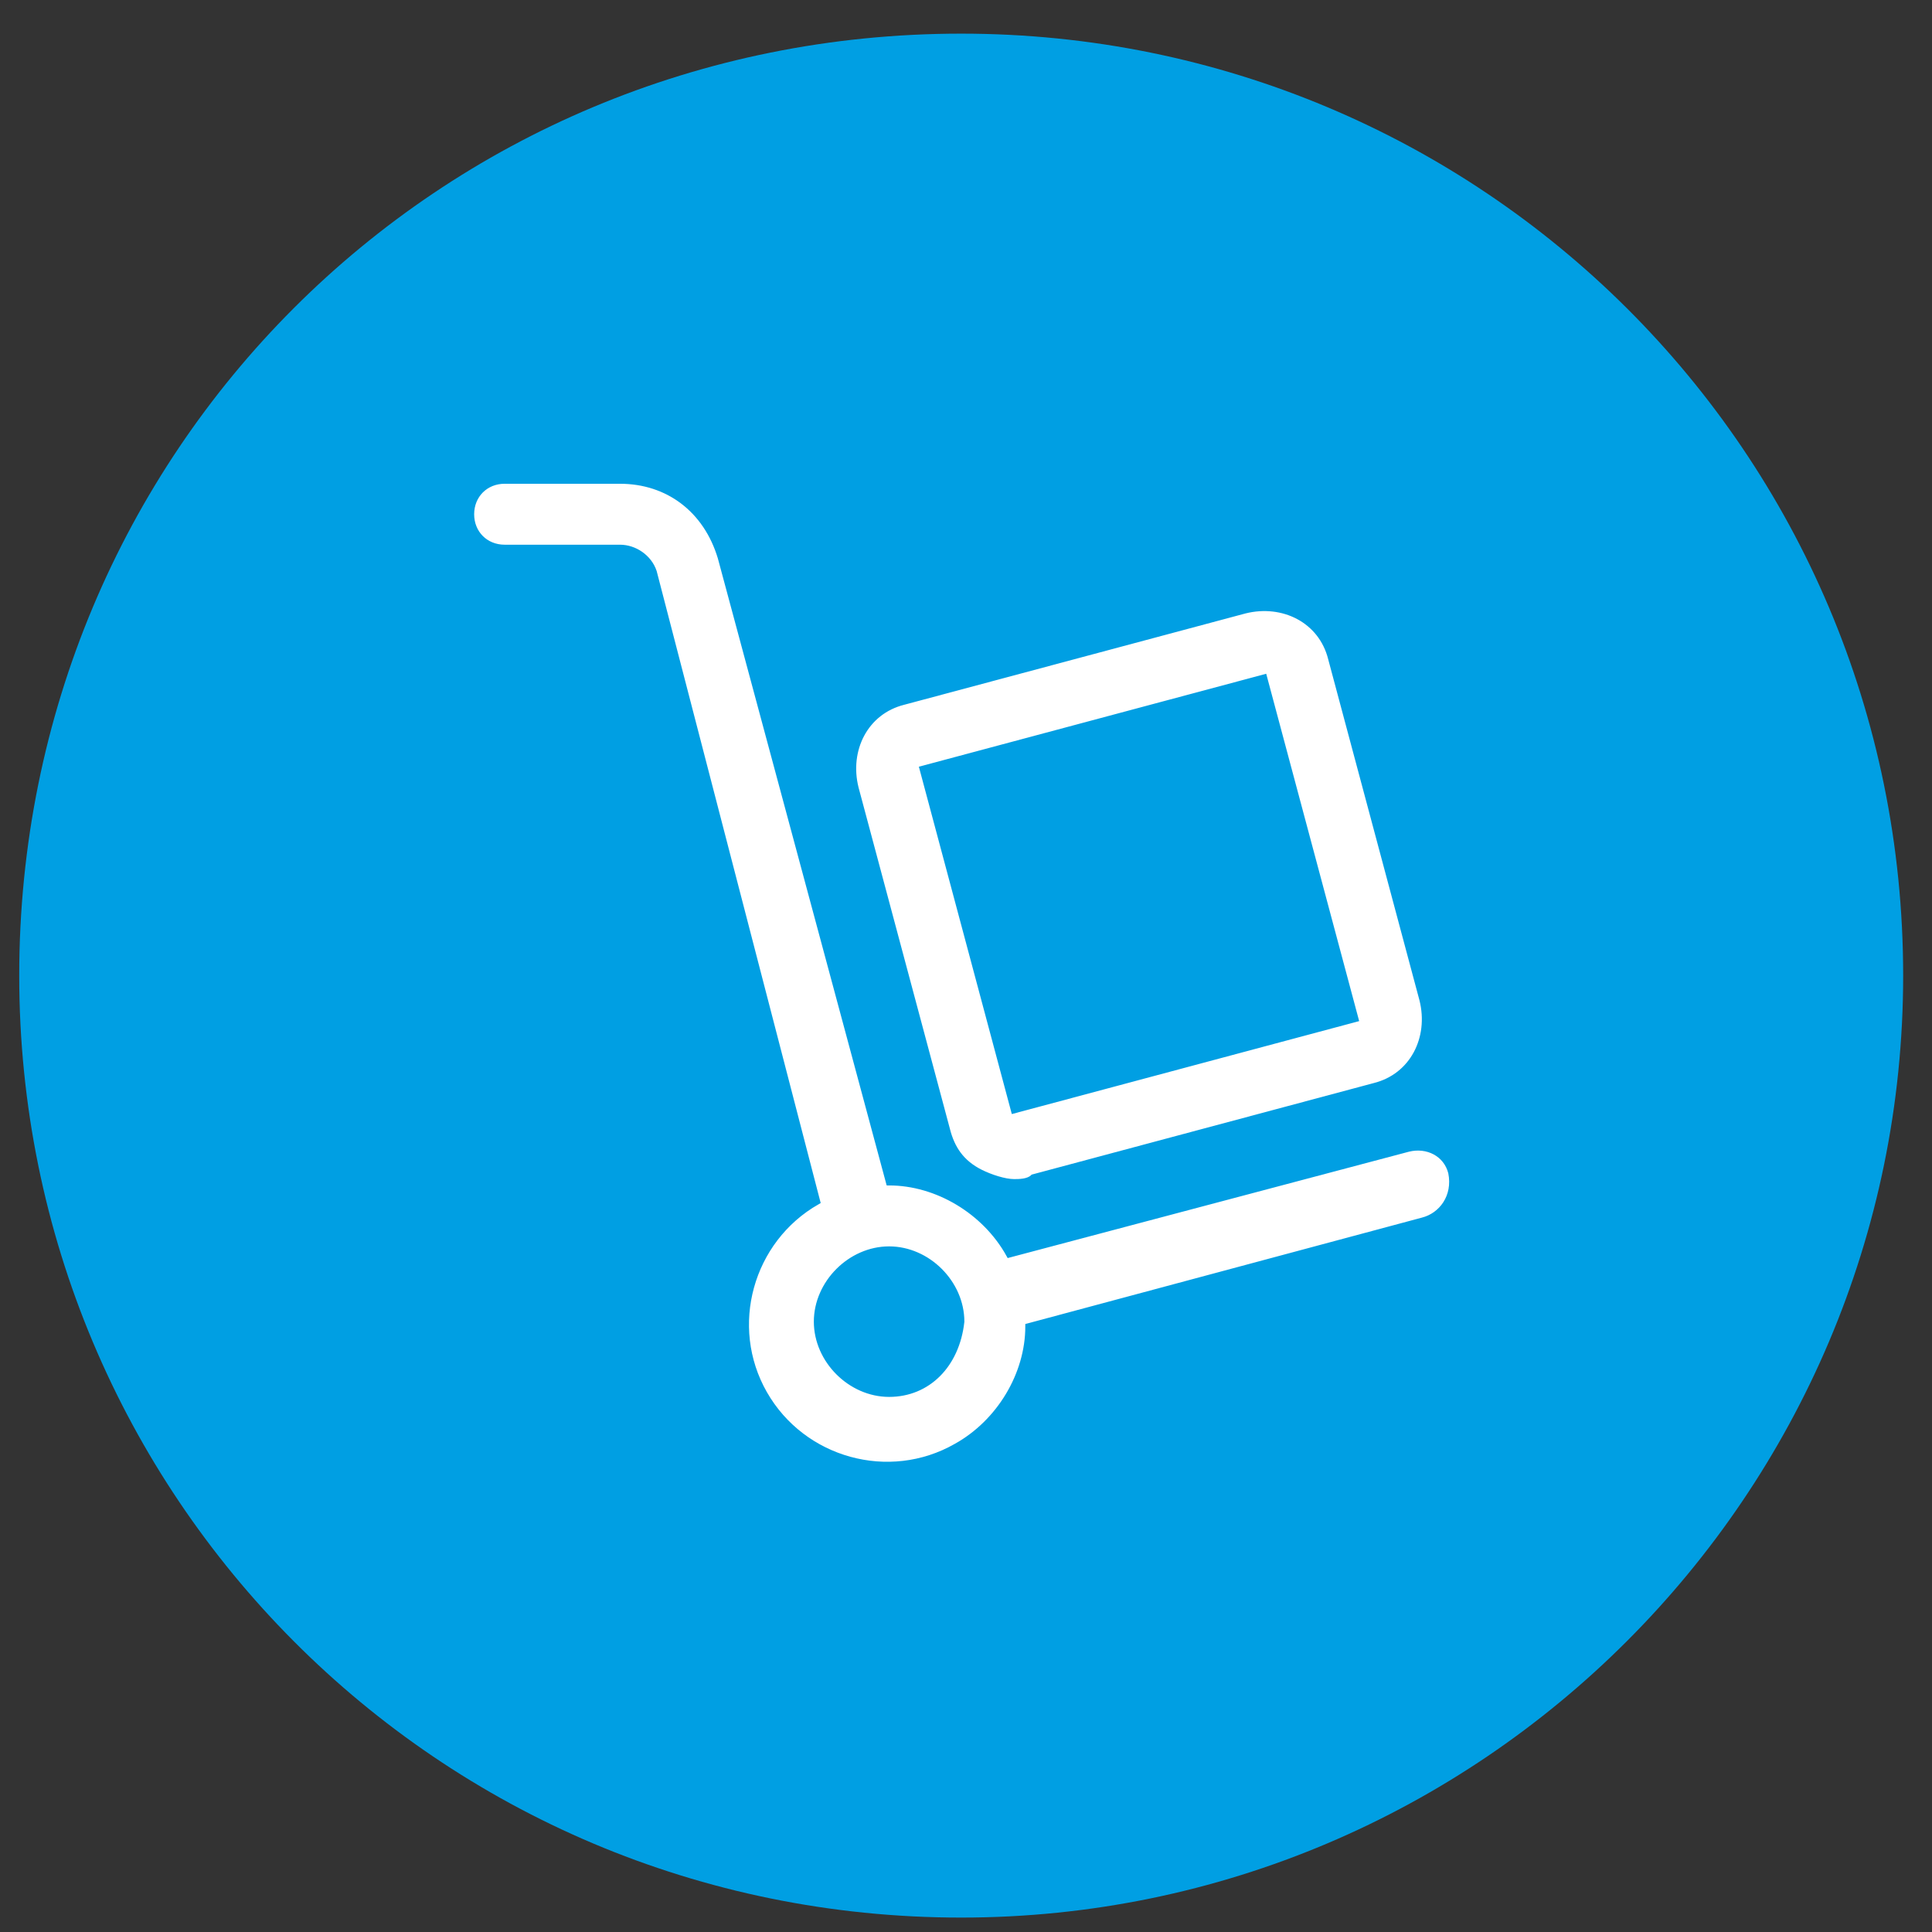
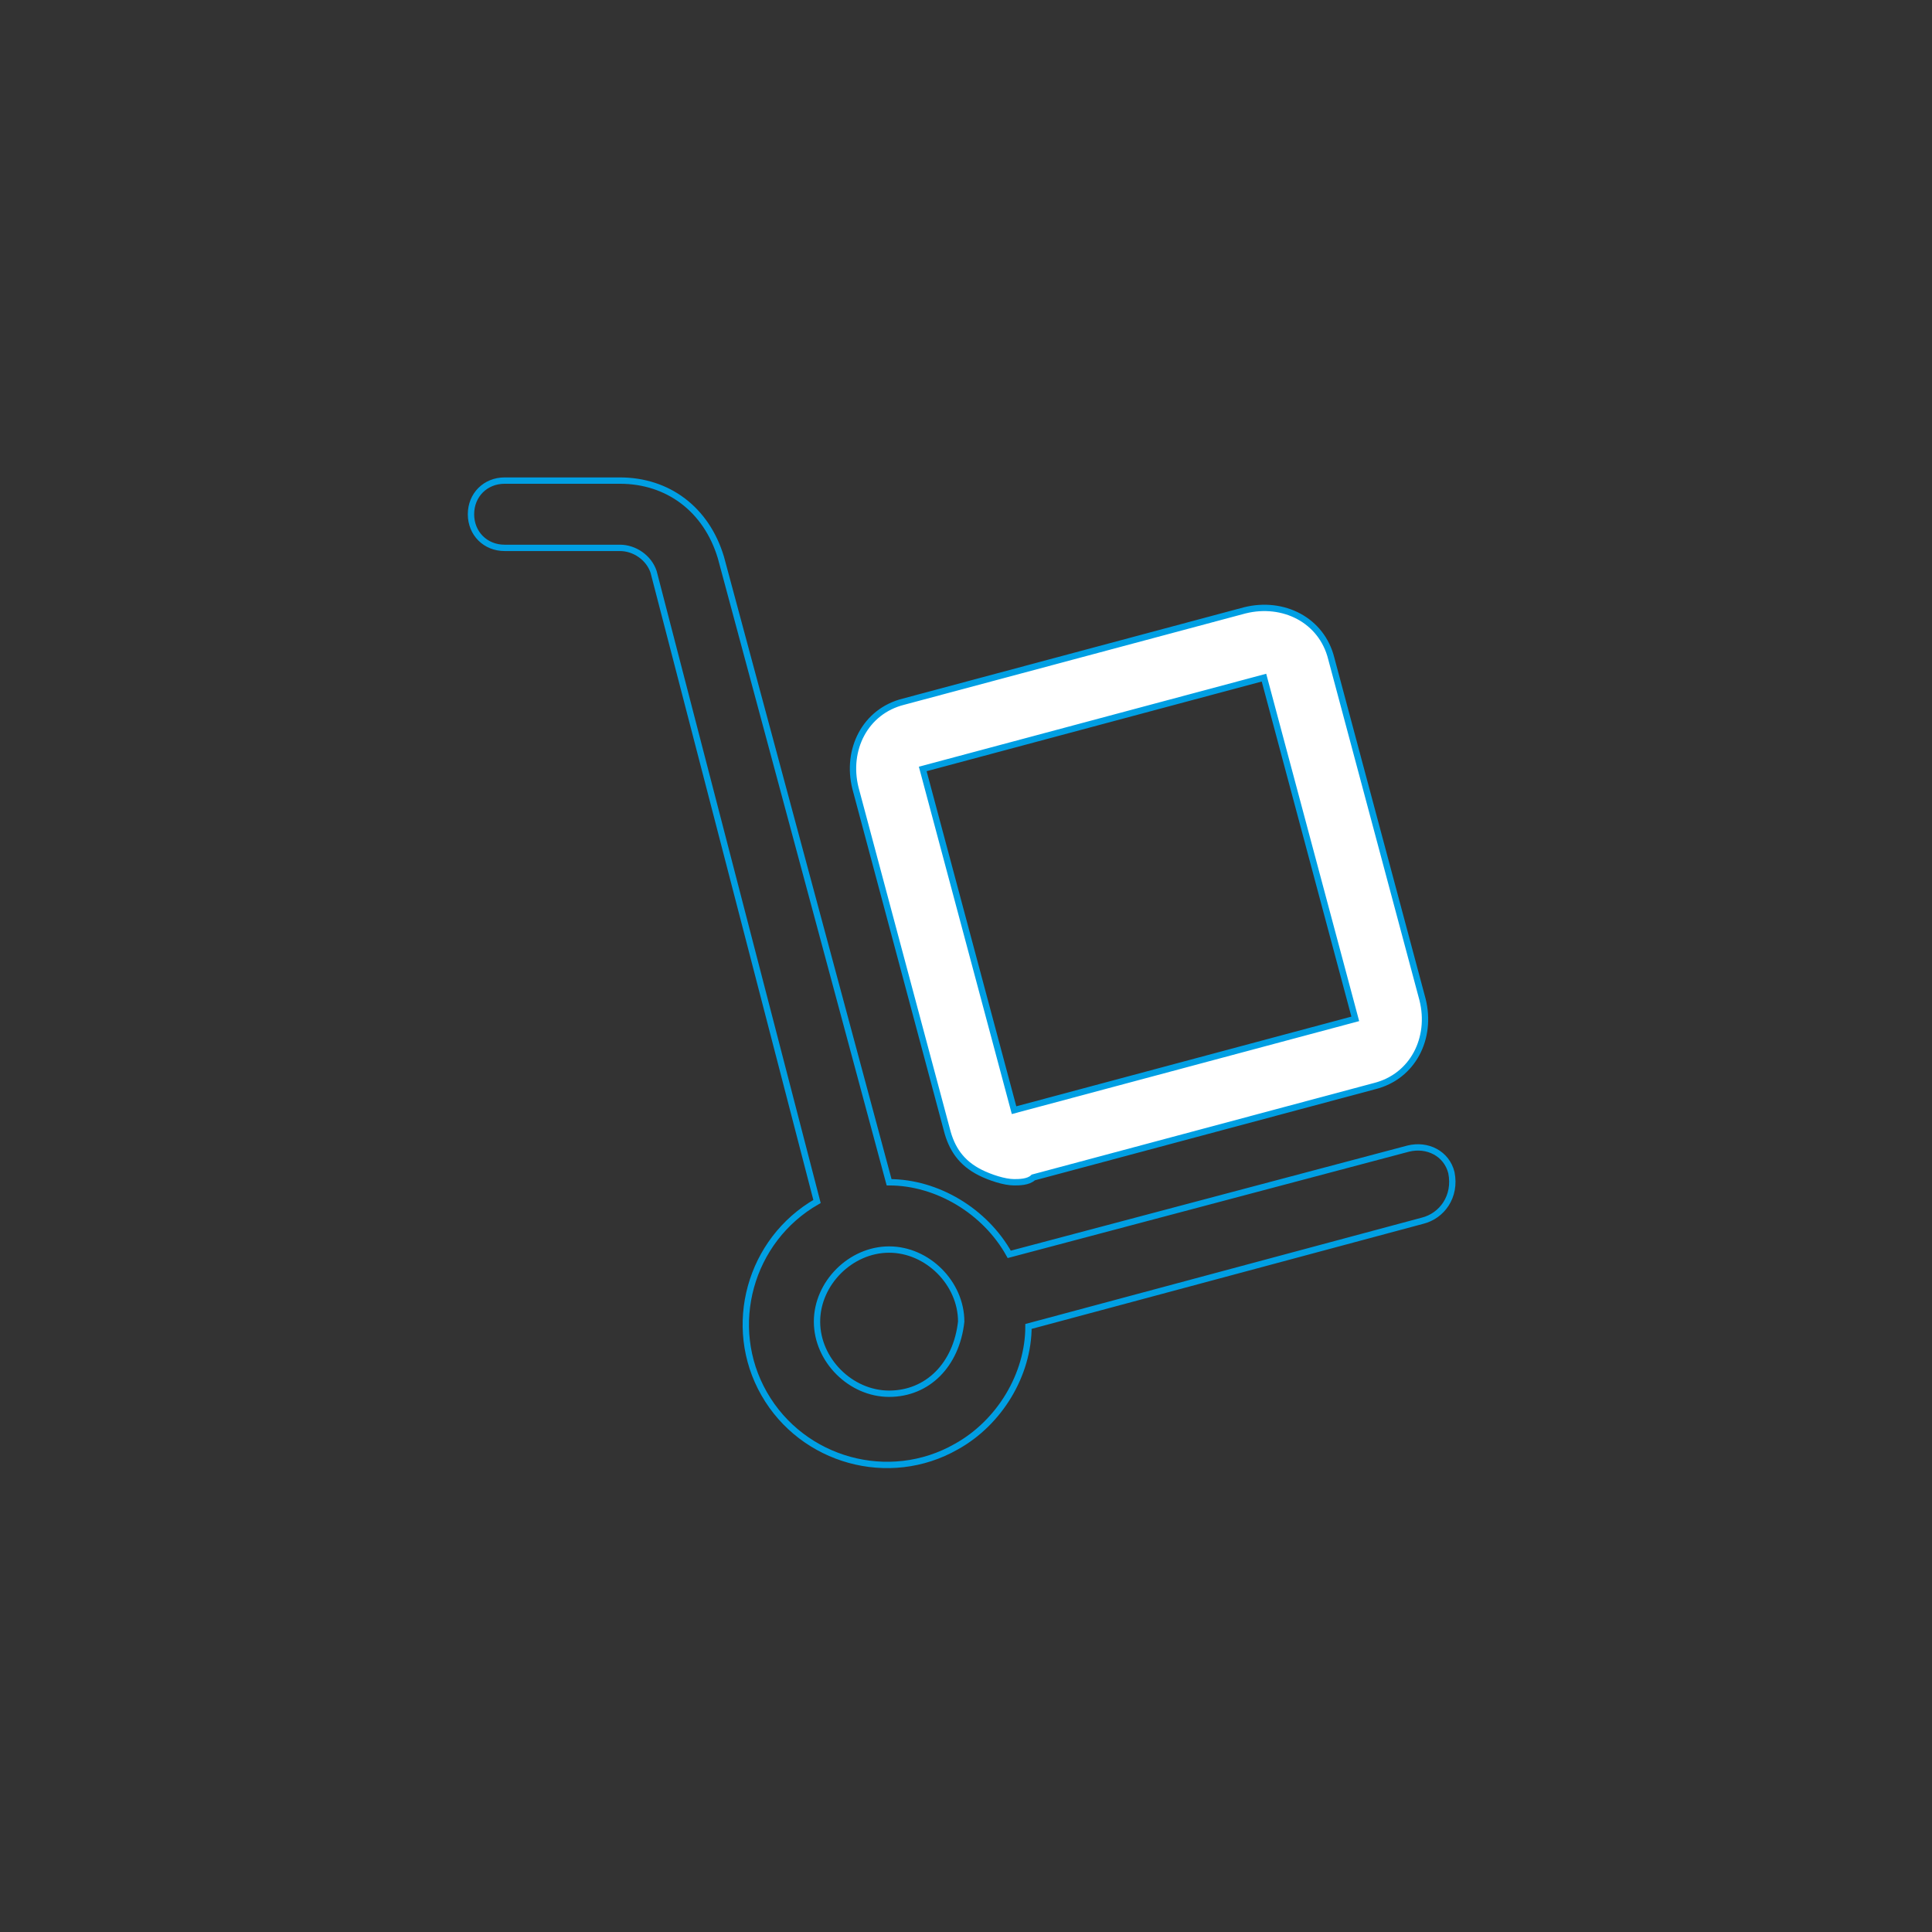
<svg xmlns="http://www.w3.org/2000/svg" version="1.1" id="Vrstva_1" x="0px" y="0px" viewBox="0 0 40.2 40.2" style="enable-background:new 0 0 40.2 40.2;" xml:space="preserve">
  <rect x="0" y="0" width="40.2" height="40.2" fill="#333333" stroke="none" />
  <style type="text/css">
	.st0{fill:#009FE3;}
	.st1{fill:#FFFFFF;}
	.st2{fill:none;stroke:#009FE3;stroke-width:0.132;stroke-miterlimit:10;}
</style>
-   <path class="st0" d="M20,39.9c10.8,0,19.6-8.8,19.6-19.6C39.6,9.4,30.8,0.7,20,0.7C9.1,0.7,0.4,9.4,0.4,20.3  C0.4,31.1,9.1,39.9,20,39.9" />
-   <path class="st1" d="M18.5,29c-0.8,0-1.5-0.7-1.5-1.5c0-0.8,0.7-1.5,1.5-1.5c0.8,0,1.5,0.7,1.5,1.5C19.9,28.4,19.3,29,18.5,29   M30.2,24.4c-0.1-0.4-0.5-0.6-0.9-0.5l0,0L21,26.1c-0.5-0.9-1.5-1.5-2.5-1.5l-3.5-13c-0.3-1-1.1-1.6-2.1-1.6h-2.4  c-0.4,0-0.7,0.3-0.7,0.7c0,0.4,0.3,0.7,0.7,0.7h2.4c0.3,0,0.6,0.2,0.7,0.5L17,25c-1.4,0.8-1.9,2.6-1.1,4c0.8,1.4,2.6,1.9,4,1.1  c0.9-0.5,1.5-1.5,1.5-2.5l8.2-2.2C30,25.3,30.3,24.9,30.2,24.4L30.2,24.4z" />
  <path class="st2" d="M18.5,29c-0.8,0-1.5-0.7-1.5-1.5c0-0.8,0.7-1.5,1.5-1.5c0.8,0,1.5,0.7,1.5,1.5C19.9,28.4,19.3,29,18.5,29z   M30.2,24.4c-0.1-0.4-0.5-0.6-0.9-0.5l0,0L21,26.1c-0.5-0.9-1.5-1.5-2.5-1.5l-3.5-13c-0.3-1-1.1-1.6-2.1-1.6h-2.4  c-0.4,0-0.7,0.3-0.7,0.7c0,0.4,0.3,0.7,0.7,0.7h2.4c0.3,0,0.6,0.2,0.7,0.5L17,25c-1.4,0.8-1.9,2.6-1.1,4c0.8,1.4,2.6,1.9,4,1.1  c0.9-0.5,1.5-1.5,1.5-2.5l8.2-2.2C30,25.3,30.3,24.9,30.2,24.4L30.2,24.4z" />
  <path class="st1" d="M26.3,14.1l1.9,7.1l-7.1,1.9L19.2,16L26.3,14.1z M19.7,23.5c0.1,0.4,0.3,0.7,0.7,0.9c0.2,0.1,0.5,0.2,0.7,0.2  c0.1,0,0.3,0,0.4-0.1l7.1-1.9c0.8-0.2,1.2-1,1-1.8l0,0l-1.9-7.1c-0.2-0.8-1-1.2-1.8-1l-7.1,1.9c-0.8,0.2-1.2,1-1,1.8L19.7,23.5z" />
  <path class="st2" d="M26.3,14.1l1.9,7.1l-7.1,1.9L19.2,16L26.3,14.1z M19.7,23.5c0.1,0.4,0.3,0.7,0.7,0.9c0.2,0.1,0.5,0.2,0.7,0.2  c0.1,0,0.3,0,0.4-0.1l7.1-1.9c0.8-0.2,1.2-1,1-1.8l0,0l-1.9-7.1c-0.2-0.8-1-1.2-1.8-1l-7.1,1.9c-0.8,0.2-1.2,1-1,1.8L19.7,23.5z" />
</svg>